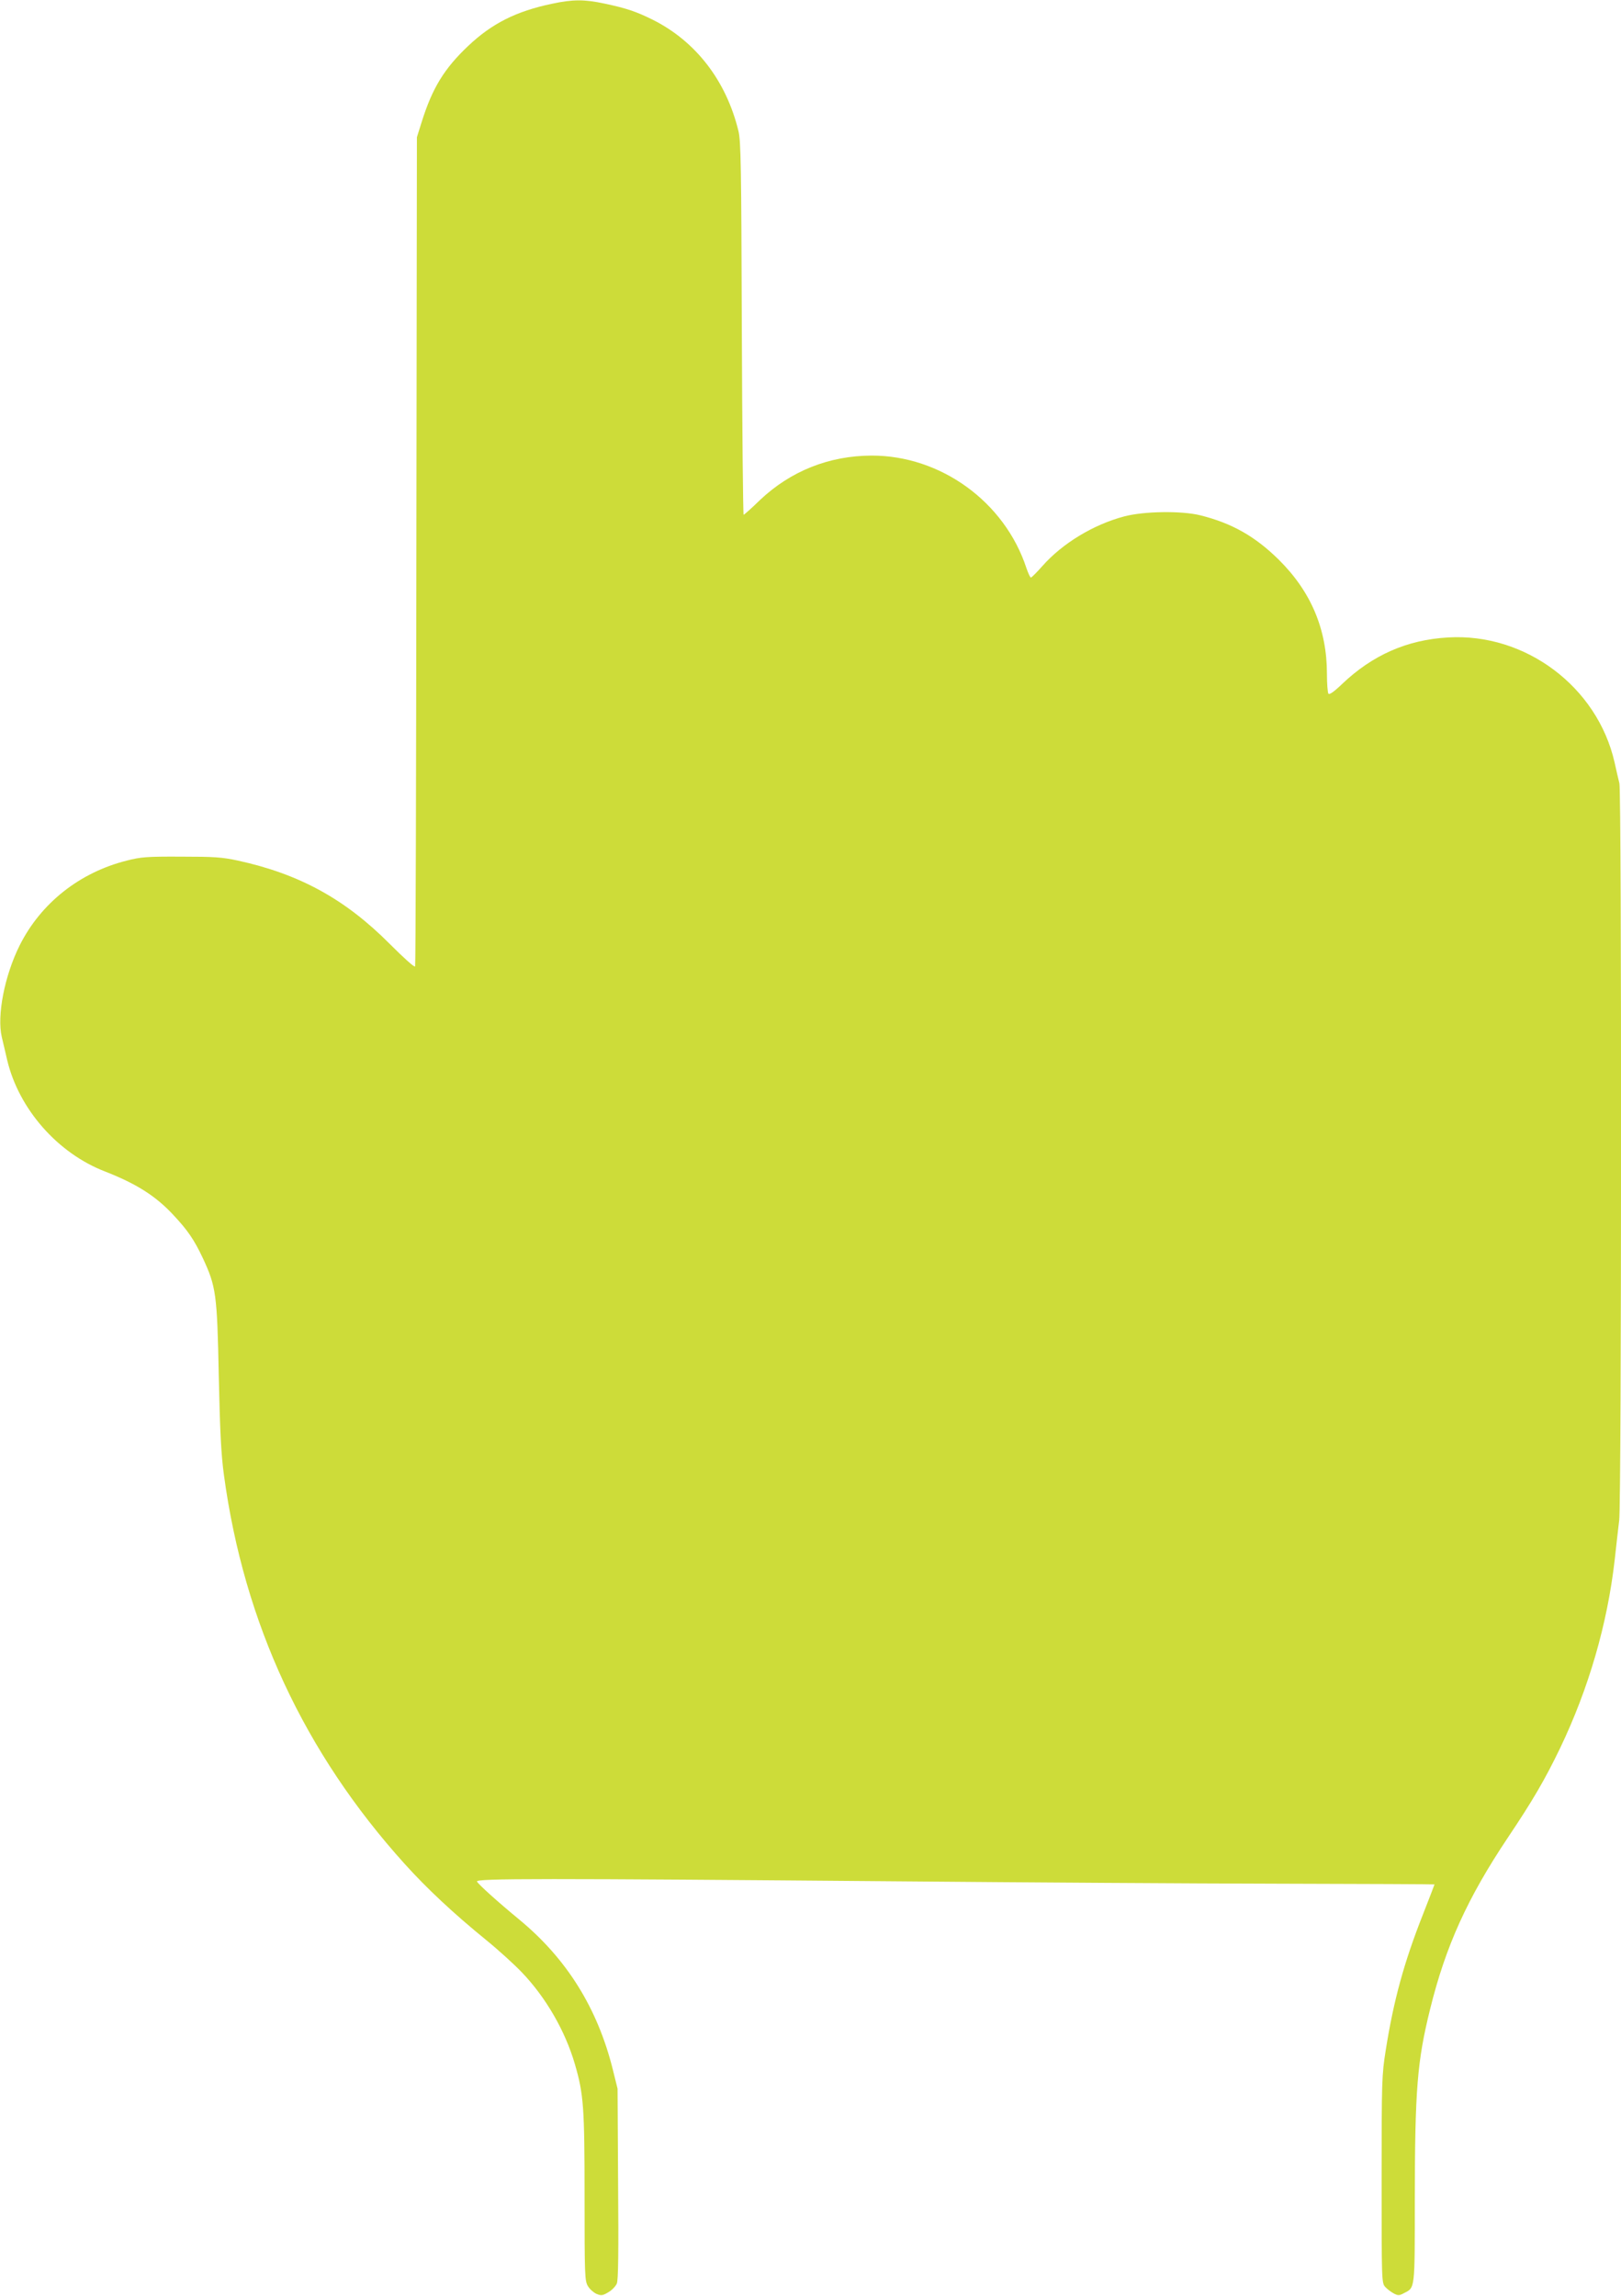
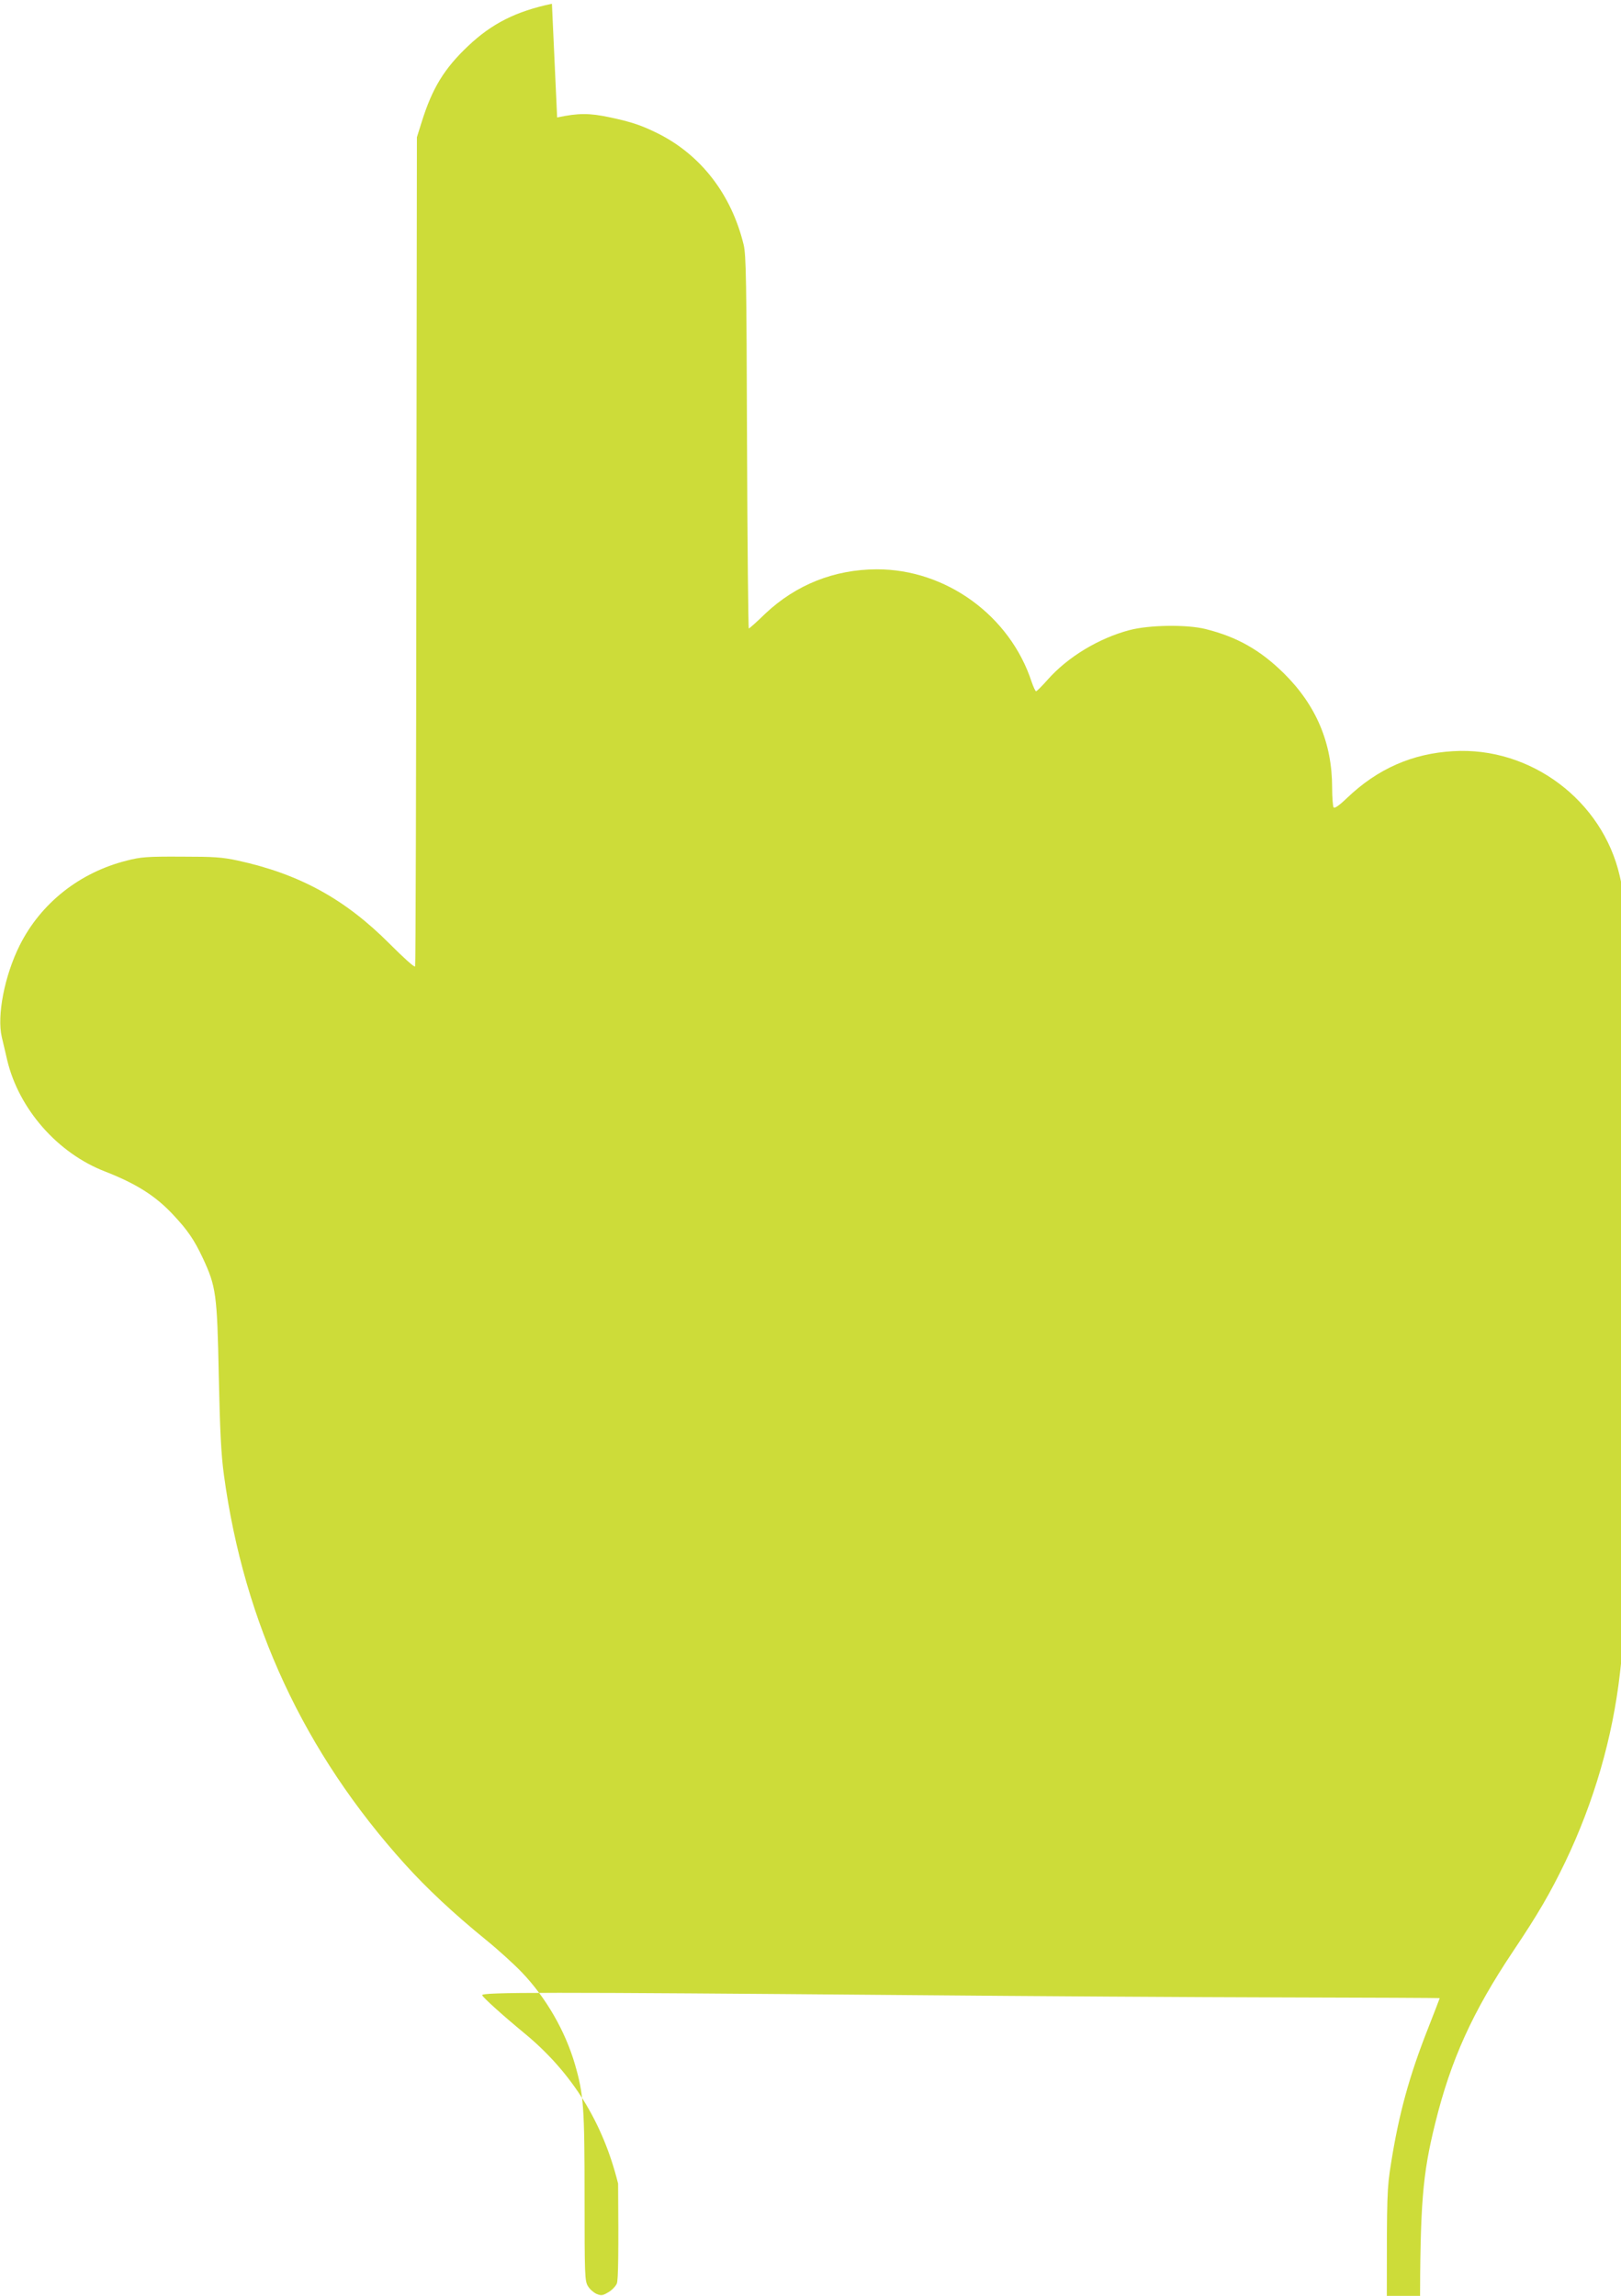
<svg xmlns="http://www.w3.org/2000/svg" version="1.0" width="904pt" height="1280pt" viewBox="0 0 904 1280" preserveAspectRatio="xMidYMid meet">
  <g transform="translate(0,1280) scale(0.1,-0.1)" fill="#cddc39" stroke="none">
-     <path d="M3078 12779 c-200 -42 -335 -110 -468 -236 -133 -126 -199 -234 -258 -422 l-27 -86 -3 -2305 c-1 -1268 -4 -2311 -7 -2318 -3 -7 -61 45 -142 126 -249 250 -503 389 -846 464 -88 19 -133 22 -317 22 -189 1 -226 -2 -303 -22 -263 -66 -479 -237 -597 -472 -85 -170 -128 -393 -100 -512 6 -24 19 -81 30 -128 65 -273 281 -519 545 -621 174 -68 283 -136 382 -243 79 -84 116 -138 164 -240 74 -159 80 -200 89 -656 7 -316 13 -438 29 -555 112 -825 448 -1547 1009 -2168 122 -135 270 -274 452 -422 69 -56 159 -138 200 -181 135 -141 242 -327 296 -512 49 -168 54 -241 54 -742 0 -437 1 -467 19 -496 10 -17 32 -36 48 -43 26 -11 35 -9 65 9 20 11 41 33 48 49 8 20 10 170 7 557 l-3 529 -26 105 c-85 343 -257 619 -521 837 -120 99 -228 196 -237 213 -9 18 356 18 2375 1 671 -6 1613 -12 2093 -13 479 -1 872 -3 872 -4 0 -2 -29 -76 -64 -166 -106 -268 -164 -480 -208 -758 -22 -138 -23 -171 -23 -721 0 -563 0 -577 20 -599 11 -12 32 -28 47 -36 24 -13 32 -13 57 1 63 32 61 14 61 525 1 609 13 766 85 1057 87 353 208 620 434 958 139 207 207 324 291 498 160 334 264 692 305 1052 8 77 20 176 25 220 13 106 14 4051 1 4108 -6 23 -18 76 -27 117 -96 421 -497 722 -929 696 -228 -13 -421 -98 -591 -260 -47 -45 -71 -61 -76 -53 -4 7 -8 56 -8 110 0 249 -89 459 -269 637 -132 130 -261 203 -437 247 -105 26 -314 23 -424 -6 -171 -45 -345 -150 -457 -277 -31 -35 -60 -64 -64 -64 -4 0 -15 24 -25 53 -121 369 -478 628 -864 627 -237 -1 -450 -86 -621 -247 -47 -46 -89 -83 -92 -83 -3 0 -8 467 -10 1038 -3 905 -5 1045 -19 1102 -68 280 -238 500 -478 620 -91 45 -146 64 -269 90 -112 24 -176 24 -293 -1z" />
+     <path d="M3078 12779 c-200 -42 -335 -110 -468 -236 -133 -126 -199 -234 -258 -422 l-27 -86 -3 -2305 c-1 -1268 -4 -2311 -7 -2318 -3 -7 -61 45 -142 126 -249 250 -503 389 -846 464 -88 19 -133 22 -317 22 -189 1 -226 -2 -303 -22 -263 -66 -479 -237 -597 -472 -85 -170 -128 -393 -100 -512 6 -24 19 -81 30 -128 65 -273 281 -519 545 -621 174 -68 283 -136 382 -243 79 -84 116 -138 164 -240 74 -159 80 -200 89 -656 7 -316 13 -438 29 -555 112 -825 448 -1547 1009 -2168 122 -135 270 -274 452 -422 69 -56 159 -138 200 -181 135 -141 242 -327 296 -512 49 -168 54 -241 54 -742 0 -437 1 -467 19 -496 10 -17 32 -36 48 -43 26 -11 35 -9 65 9 20 11 41 33 48 49 8 20 10 170 7 557 c-85 343 -257 619 -521 837 -120 99 -228 196 -237 213 -9 18 356 18 2375 1 671 -6 1613 -12 2093 -13 479 -1 872 -3 872 -4 0 -2 -29 -76 -64 -166 -106 -268 -164 -480 -208 -758 -22 -138 -23 -171 -23 -721 0 -563 0 -577 20 -599 11 -12 32 -28 47 -36 24 -13 32 -13 57 1 63 32 61 14 61 525 1 609 13 766 85 1057 87 353 208 620 434 958 139 207 207 324 291 498 160 334 264 692 305 1052 8 77 20 176 25 220 13 106 14 4051 1 4108 -6 23 -18 76 -27 117 -96 421 -497 722 -929 696 -228 -13 -421 -98 -591 -260 -47 -45 -71 -61 -76 -53 -4 7 -8 56 -8 110 0 249 -89 459 -269 637 -132 130 -261 203 -437 247 -105 26 -314 23 -424 -6 -171 -45 -345 -150 -457 -277 -31 -35 -60 -64 -64 -64 -4 0 -15 24 -25 53 -121 369 -478 628 -864 627 -237 -1 -450 -86 -621 -247 -47 -46 -89 -83 -92 -83 -3 0 -8 467 -10 1038 -3 905 -5 1045 -19 1102 -68 280 -238 500 -478 620 -91 45 -146 64 -269 90 -112 24 -176 24 -293 -1z" />
  </g>
</svg>